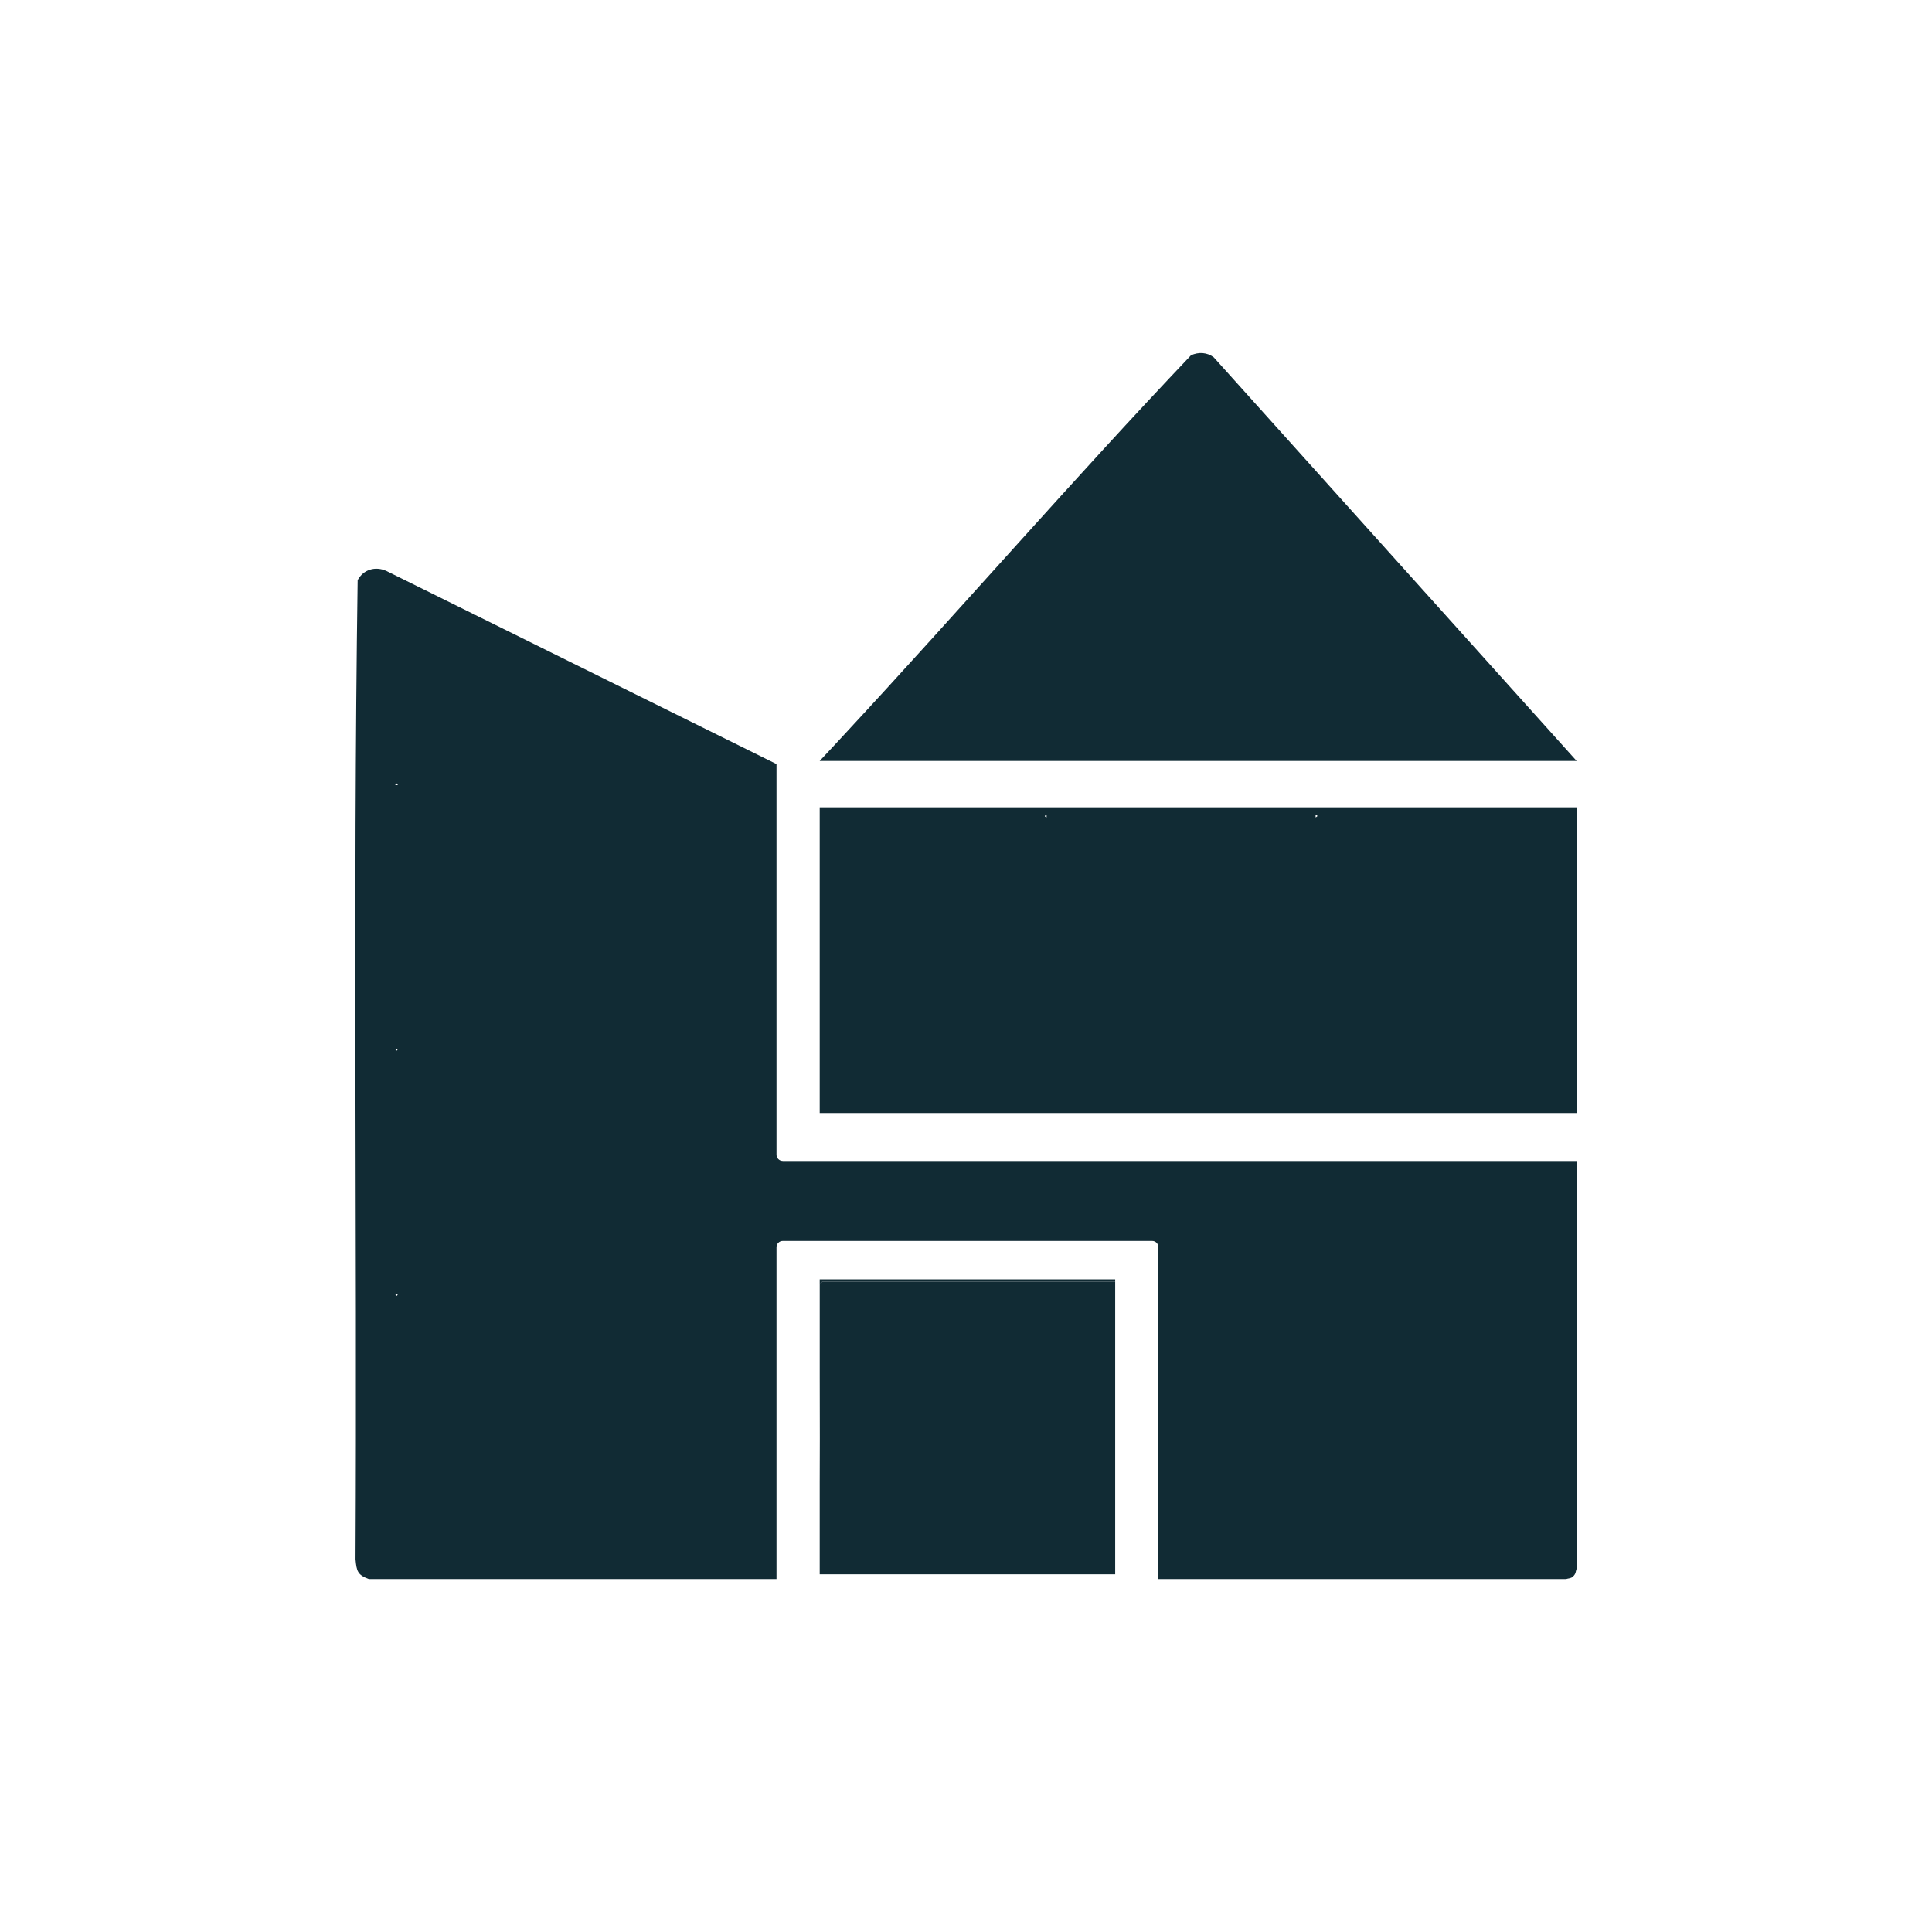
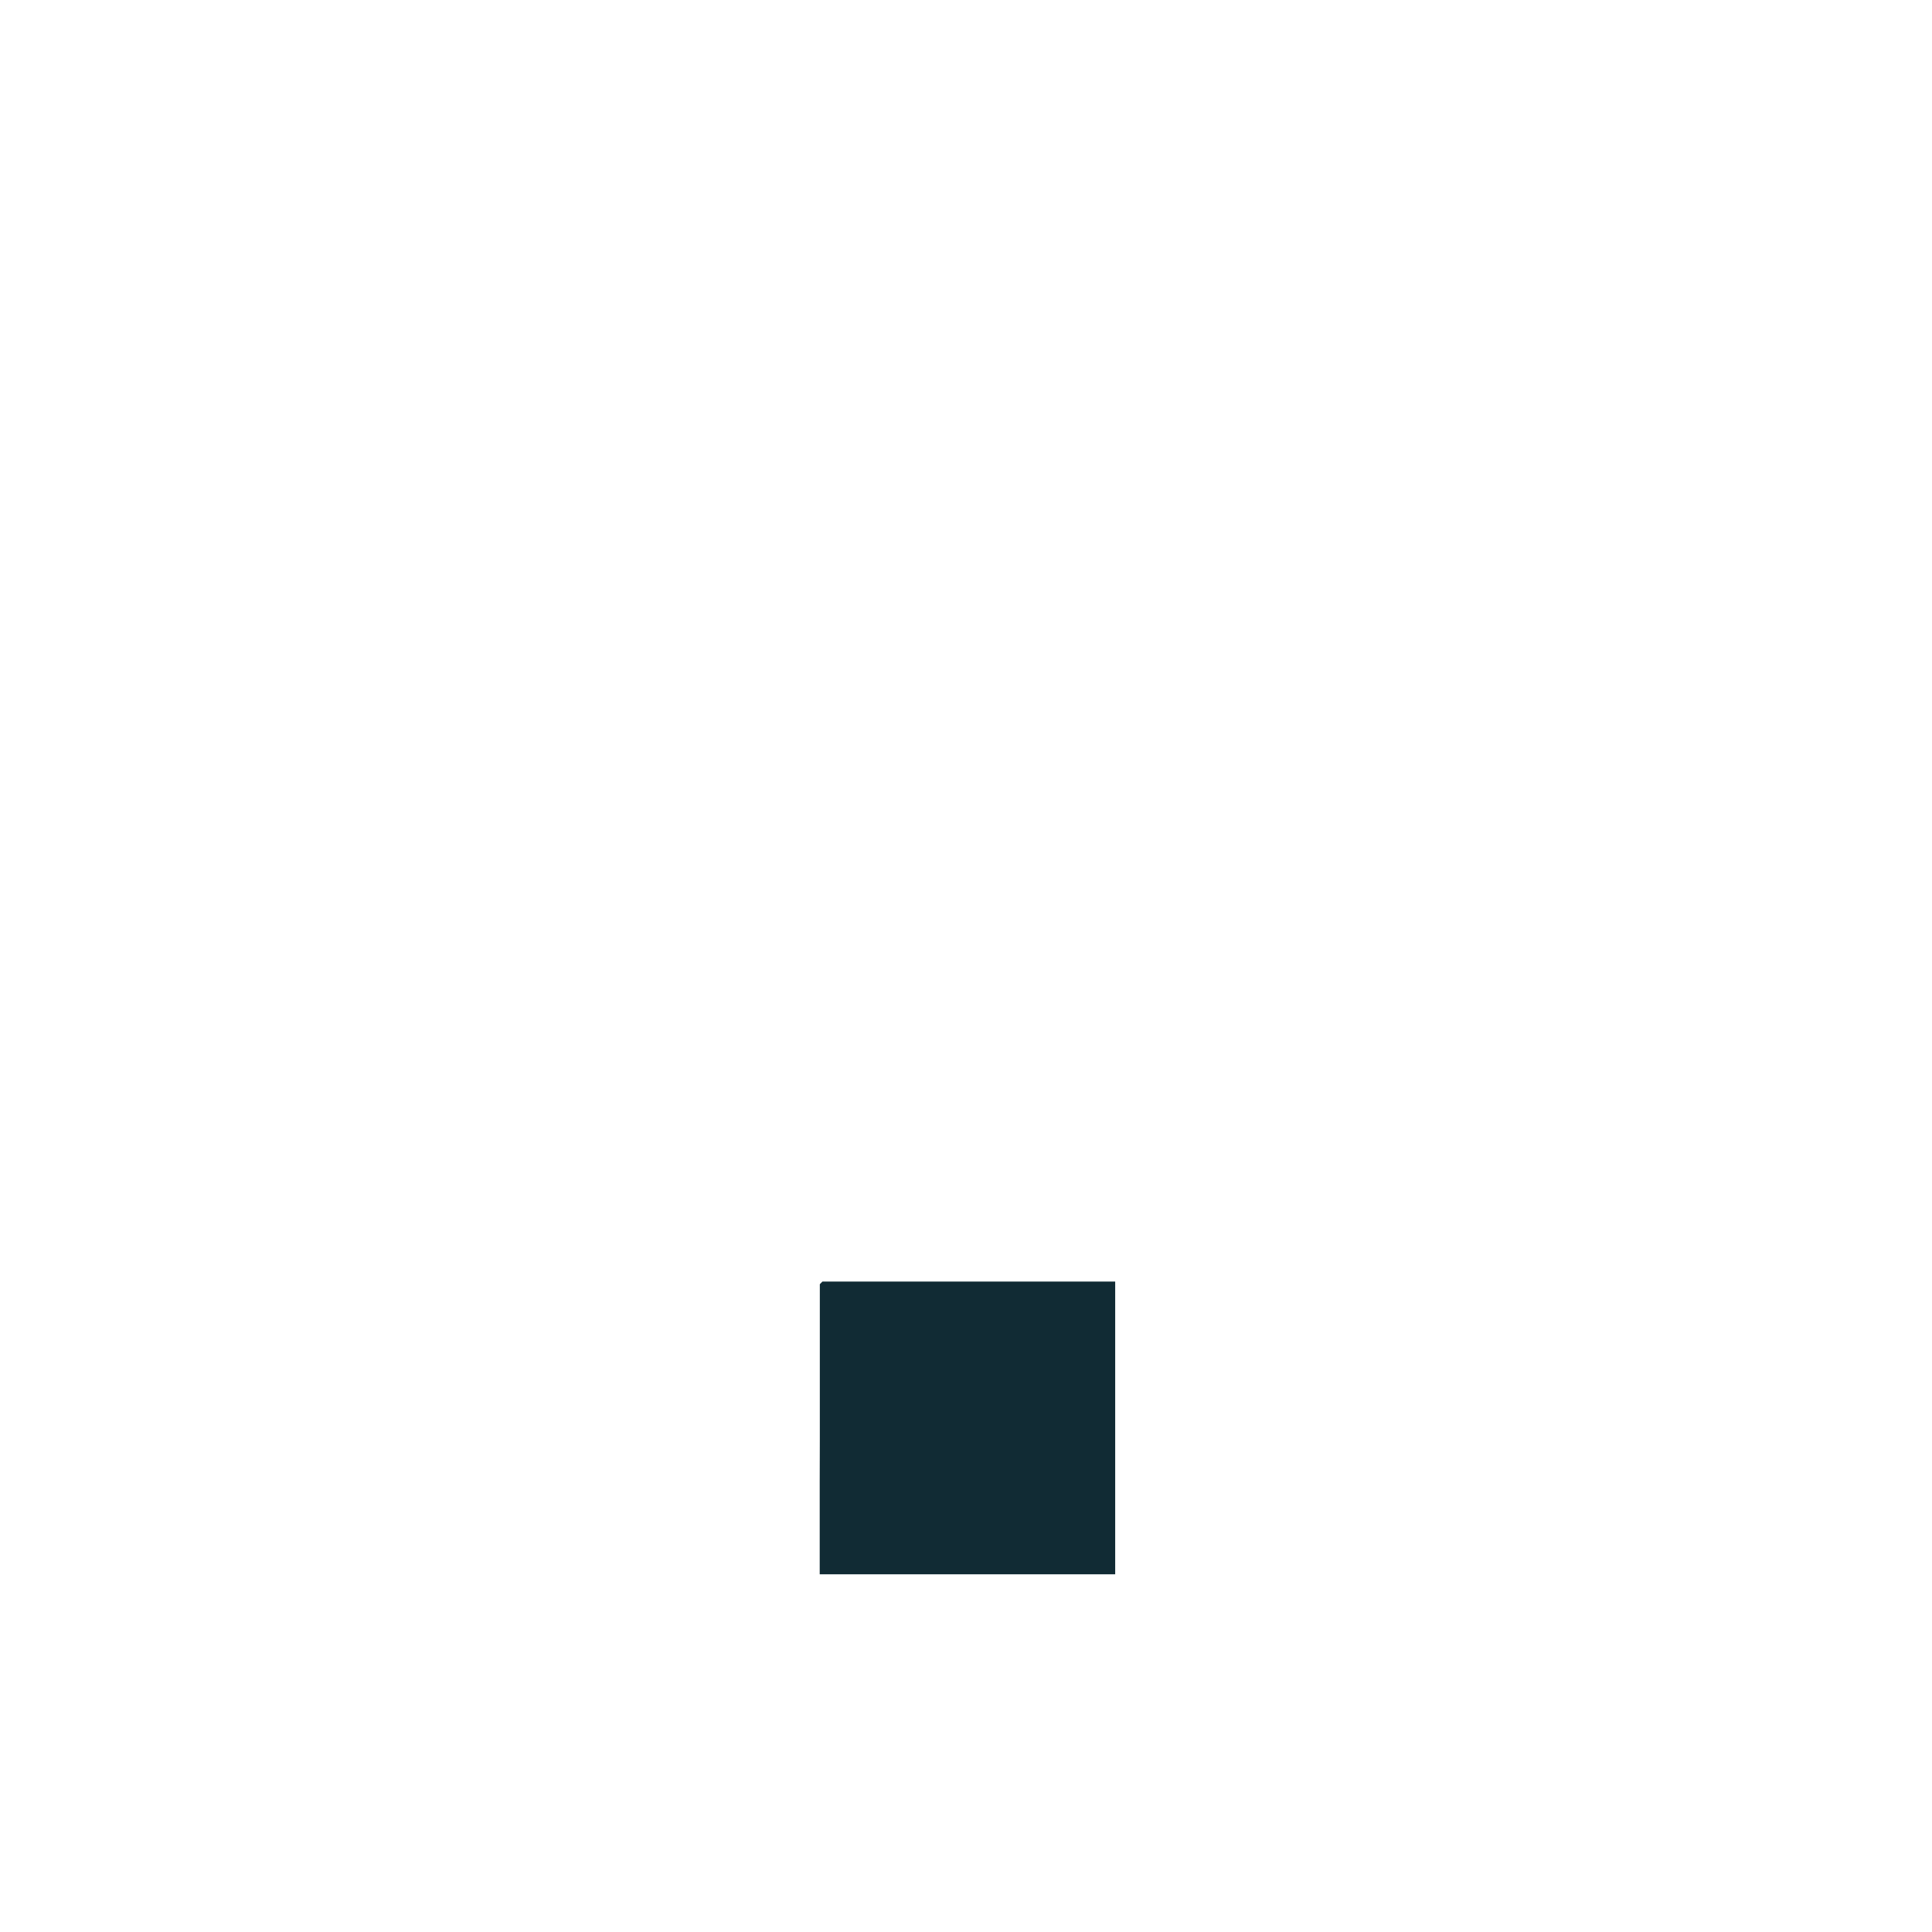
<svg xmlns="http://www.w3.org/2000/svg" id="a" width="500" height="500" viewBox="0 0 500 500">
  <defs>
    <style>.b{fill:#112b34;}</style>
  </defs>
-   <path class="b" d="M408.04,196.93h-195.91c2.2-2.33,4.37-4.67,6.53-7.01,30.1-32.45,59.12-65.92,89.57-97.97,1.96-.91,4.19-.77,5.89.53l93.91,104.45Z" />
-   <path class="b" d="M202.57,300.45c-.89,0-1.61-.73-1.61-1.61v-101.1h0l-100.92-49.96c-2.85-1.32-6.01-.42-7.48,2.37-1.22,84.35-.13,168.96-.55,253.42.28,3.04.52,4.02,3.45,5.08h105.5v-85.88c0-.89.73-1.61,1.61-1.61h95.61c.89,0,1.61.73,1.61,1.61v85.88h105.52c.55-.2,1.21-.12,1.76-.63.82-.75.67-1.3.97-2.1v-105.46h-205.47ZM102.29,334.93h.67c-.19.59-.42.58-.67,0ZM102.29,271.45h.67c-.19.59-.42.59-.67,0ZM102.29,203.2c.19-.6.42-.59.67,0h-.67Z" />
-   <path class="b" d="M212.14,331.11v41.01c0-5.2.01-10.4.03-15.6v-24.17l.68-.69h23.88c7.97-.01,15.94-.01,23.89,0,9.33.03,18.66-.01,27.99,0v-.55h-76.47ZM212.14,208.93v79.12h195.91v-79.12h-195.91ZM270.86,211.54c-.59-.2-.59-.43,0-.69v.69ZM340.48,211.54v-.69c.59.2.59.42,0,.69Z" />
  <path class="b" d="M288.61,331.66v75.76h-76.47v-35.3c0,3.8,0,7.61.03,11.41v-51.18l.68-.69h23.88c7.97-.01,15.94-.01,23.89,0,9.33.03,18.66-.01,27.99,0Z" />
</svg>